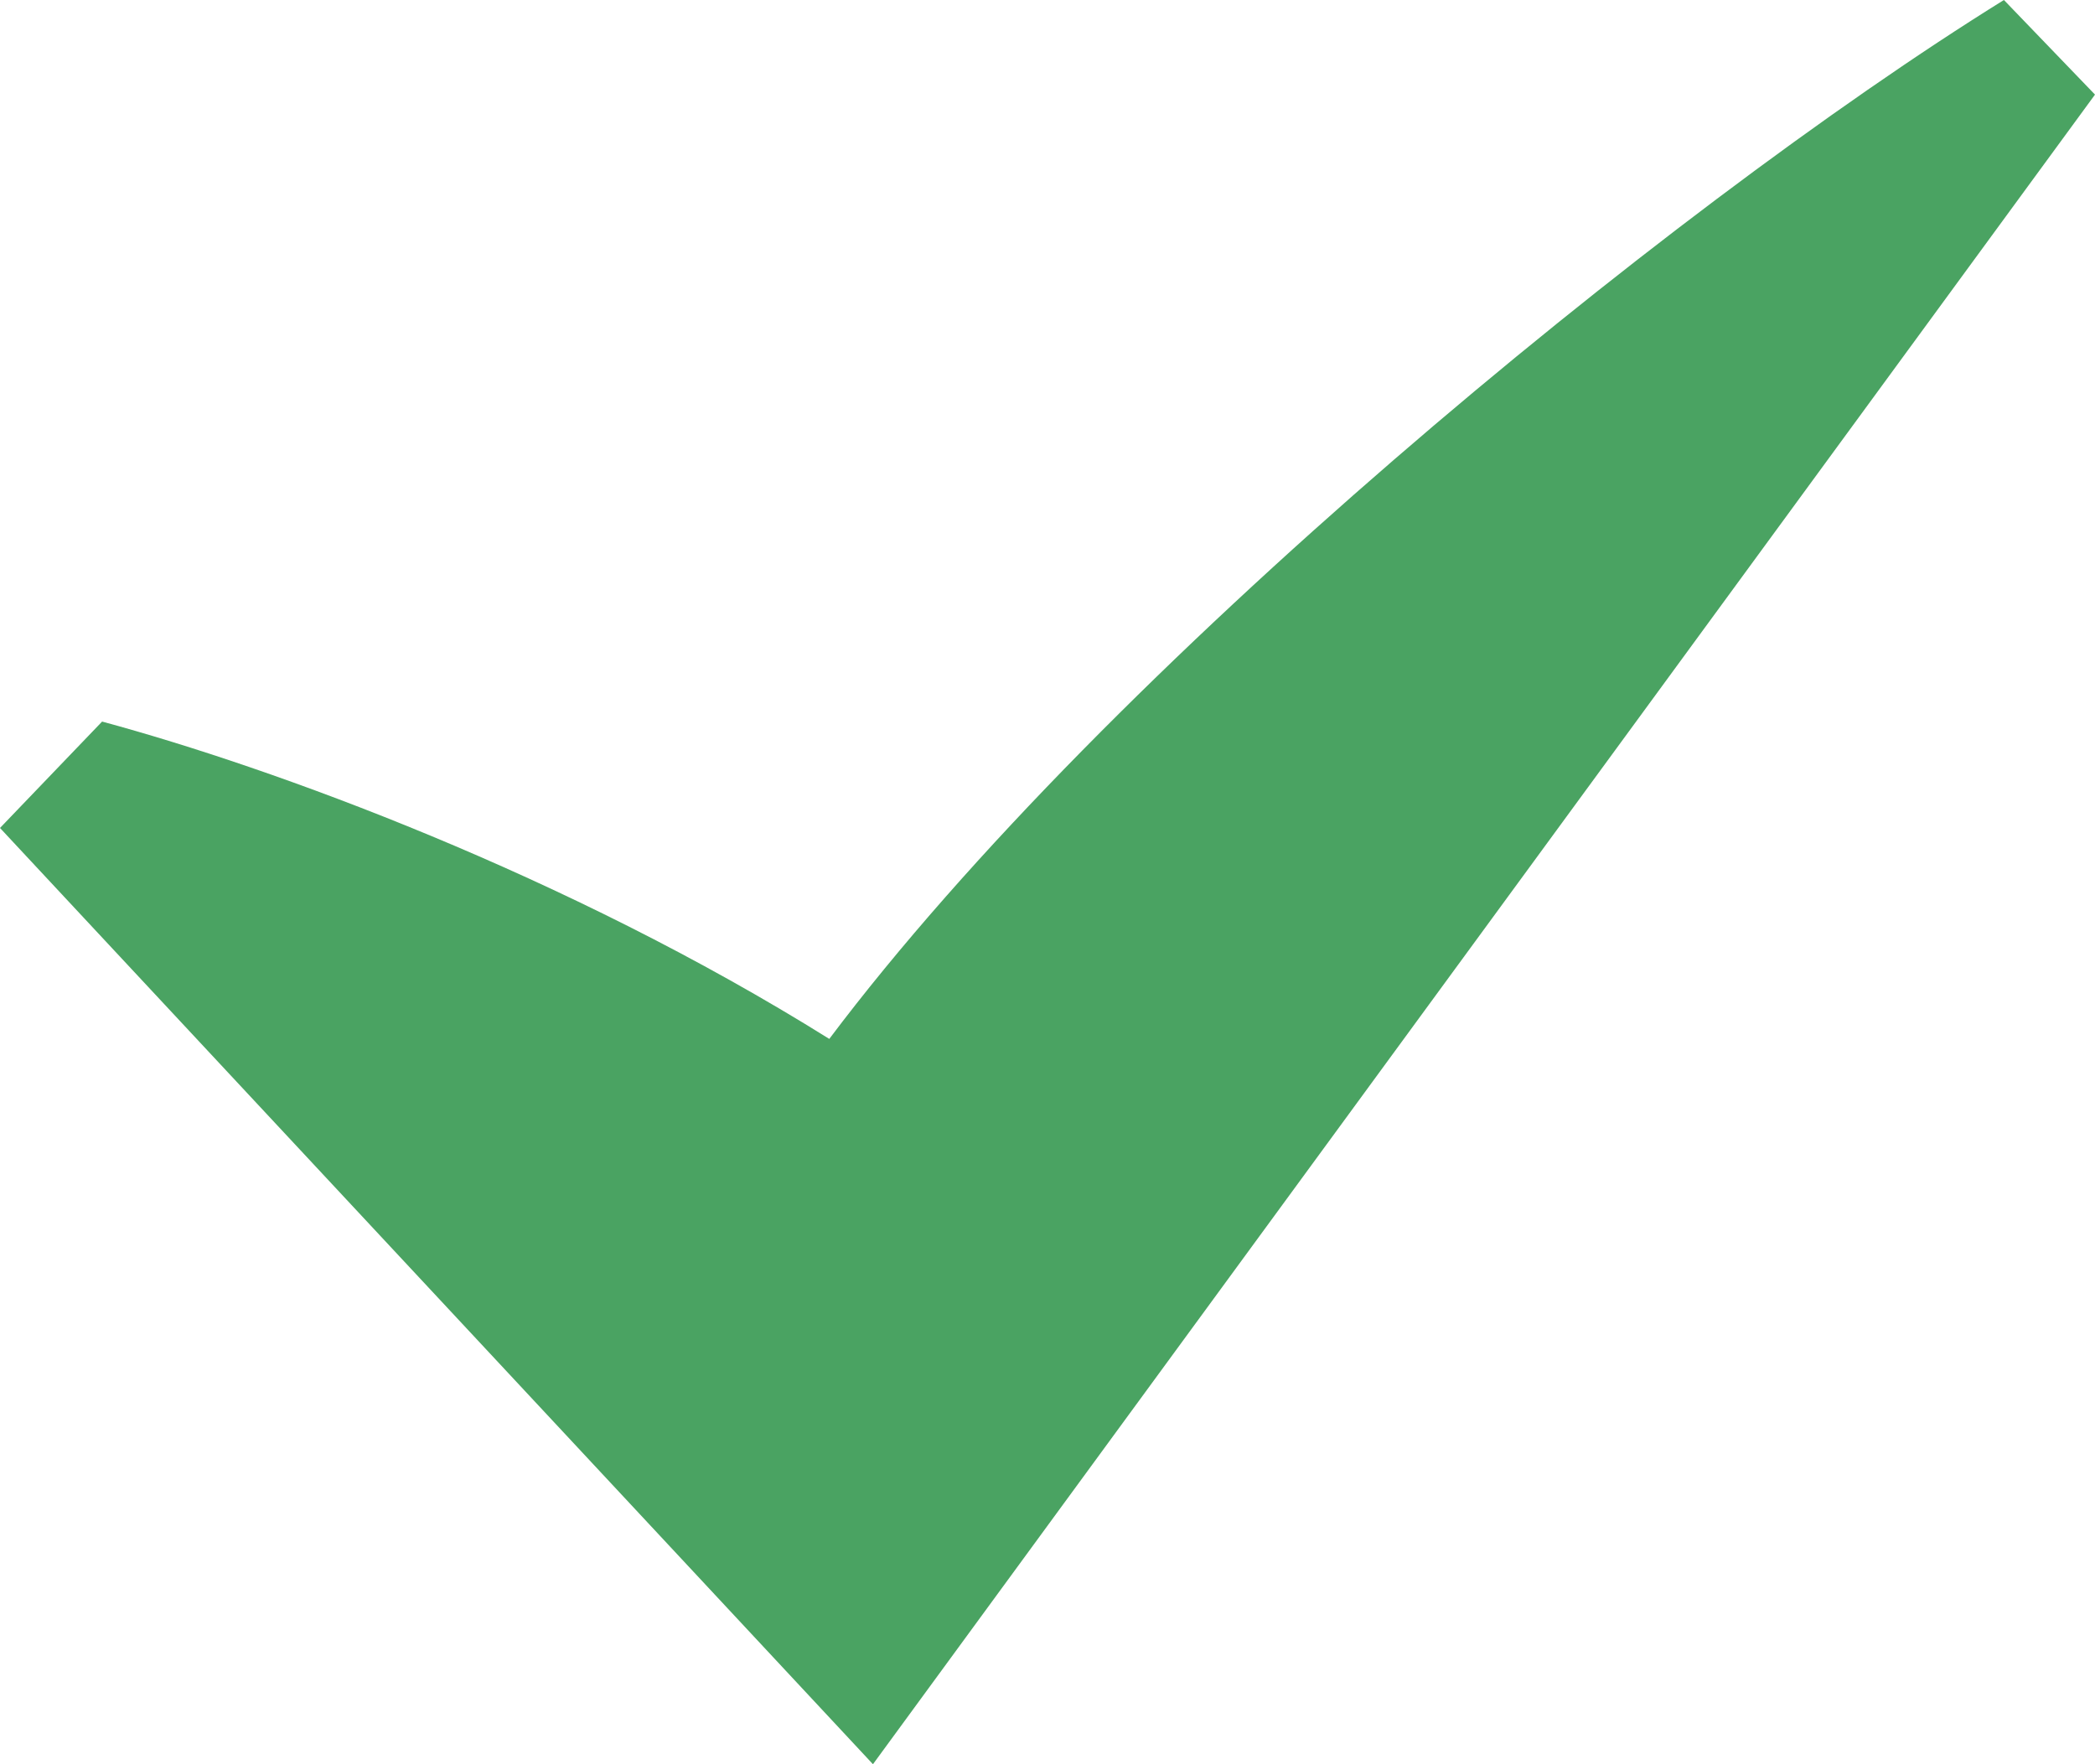
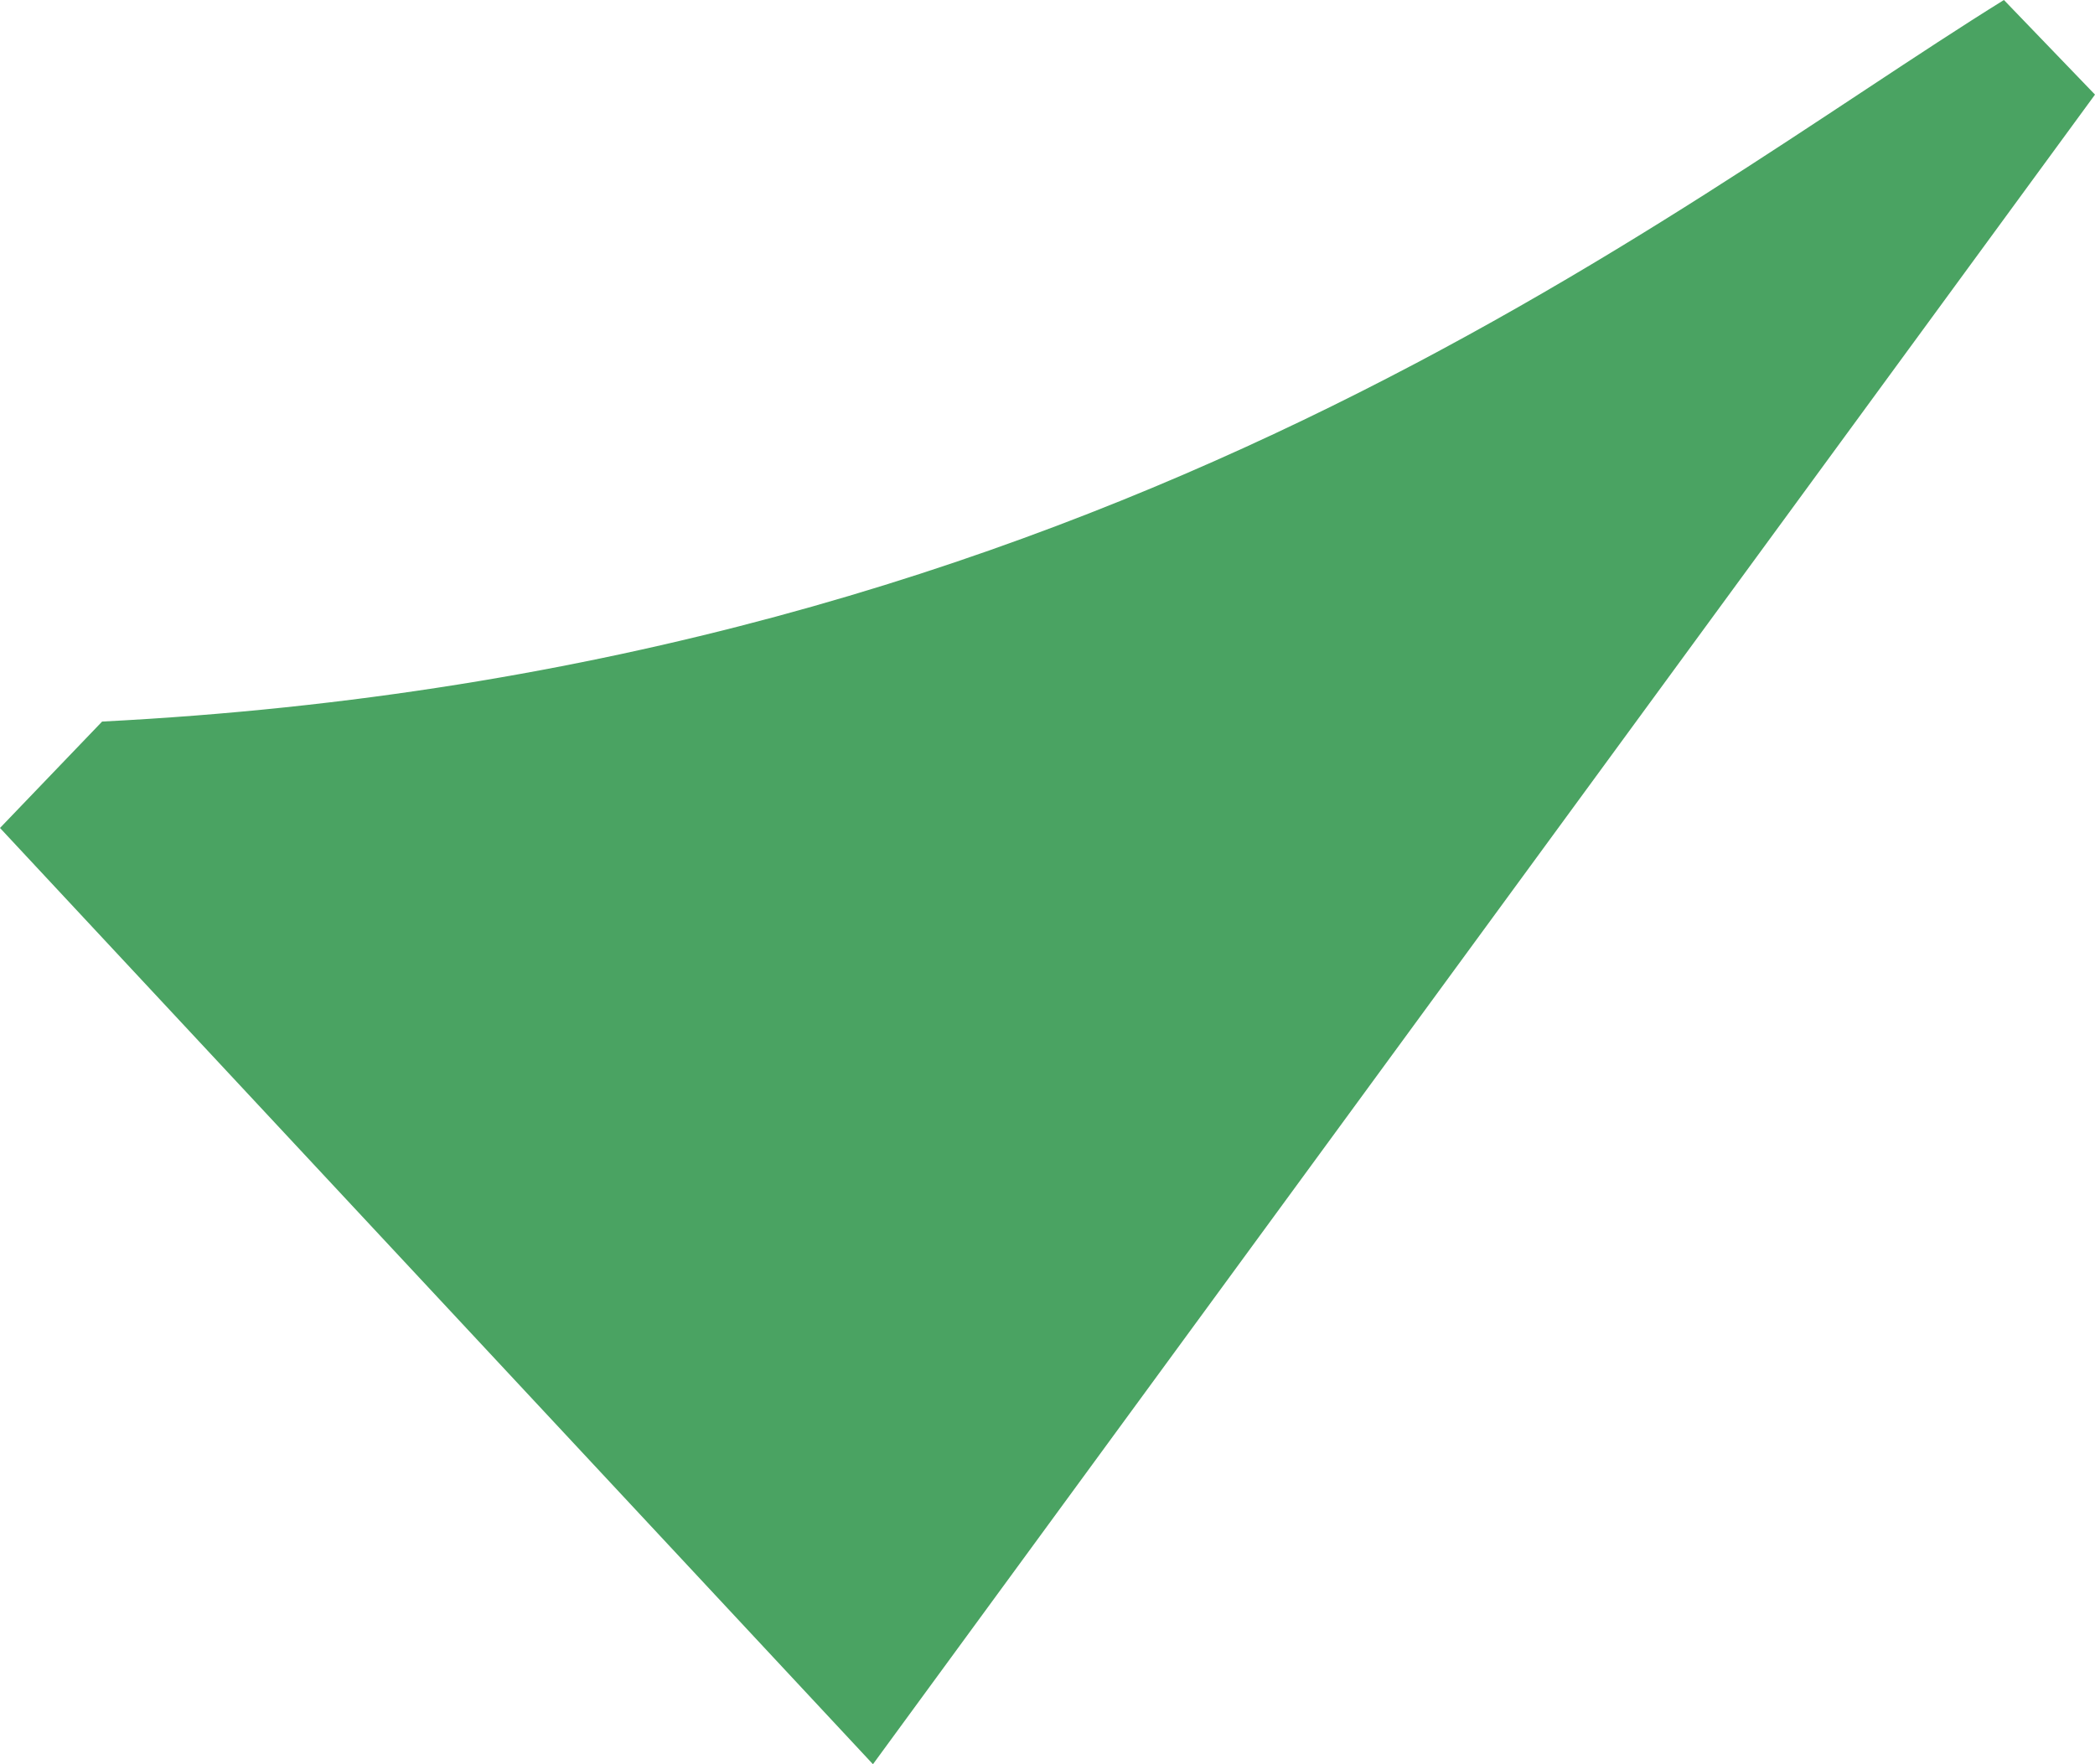
<svg xmlns="http://www.w3.org/2000/svg" width="19" height="16" viewBox="0 0 19 16" fill="none">
-   <path d="M0 7.509L0.926 6.544C2.471 6.962 5.132 7.929 7.521 9.422C10.034 6.08 15.107 1.903 18.174 0L19 0.858L7.917 16L0 7.509Z" fill="#4AA362" />
+   <path d="M0 7.509L0.926 6.544C10.034 6.08 15.107 1.903 18.174 0L19 0.858L7.917 16L0 7.509Z" fill="#4AA362" />
</svg>